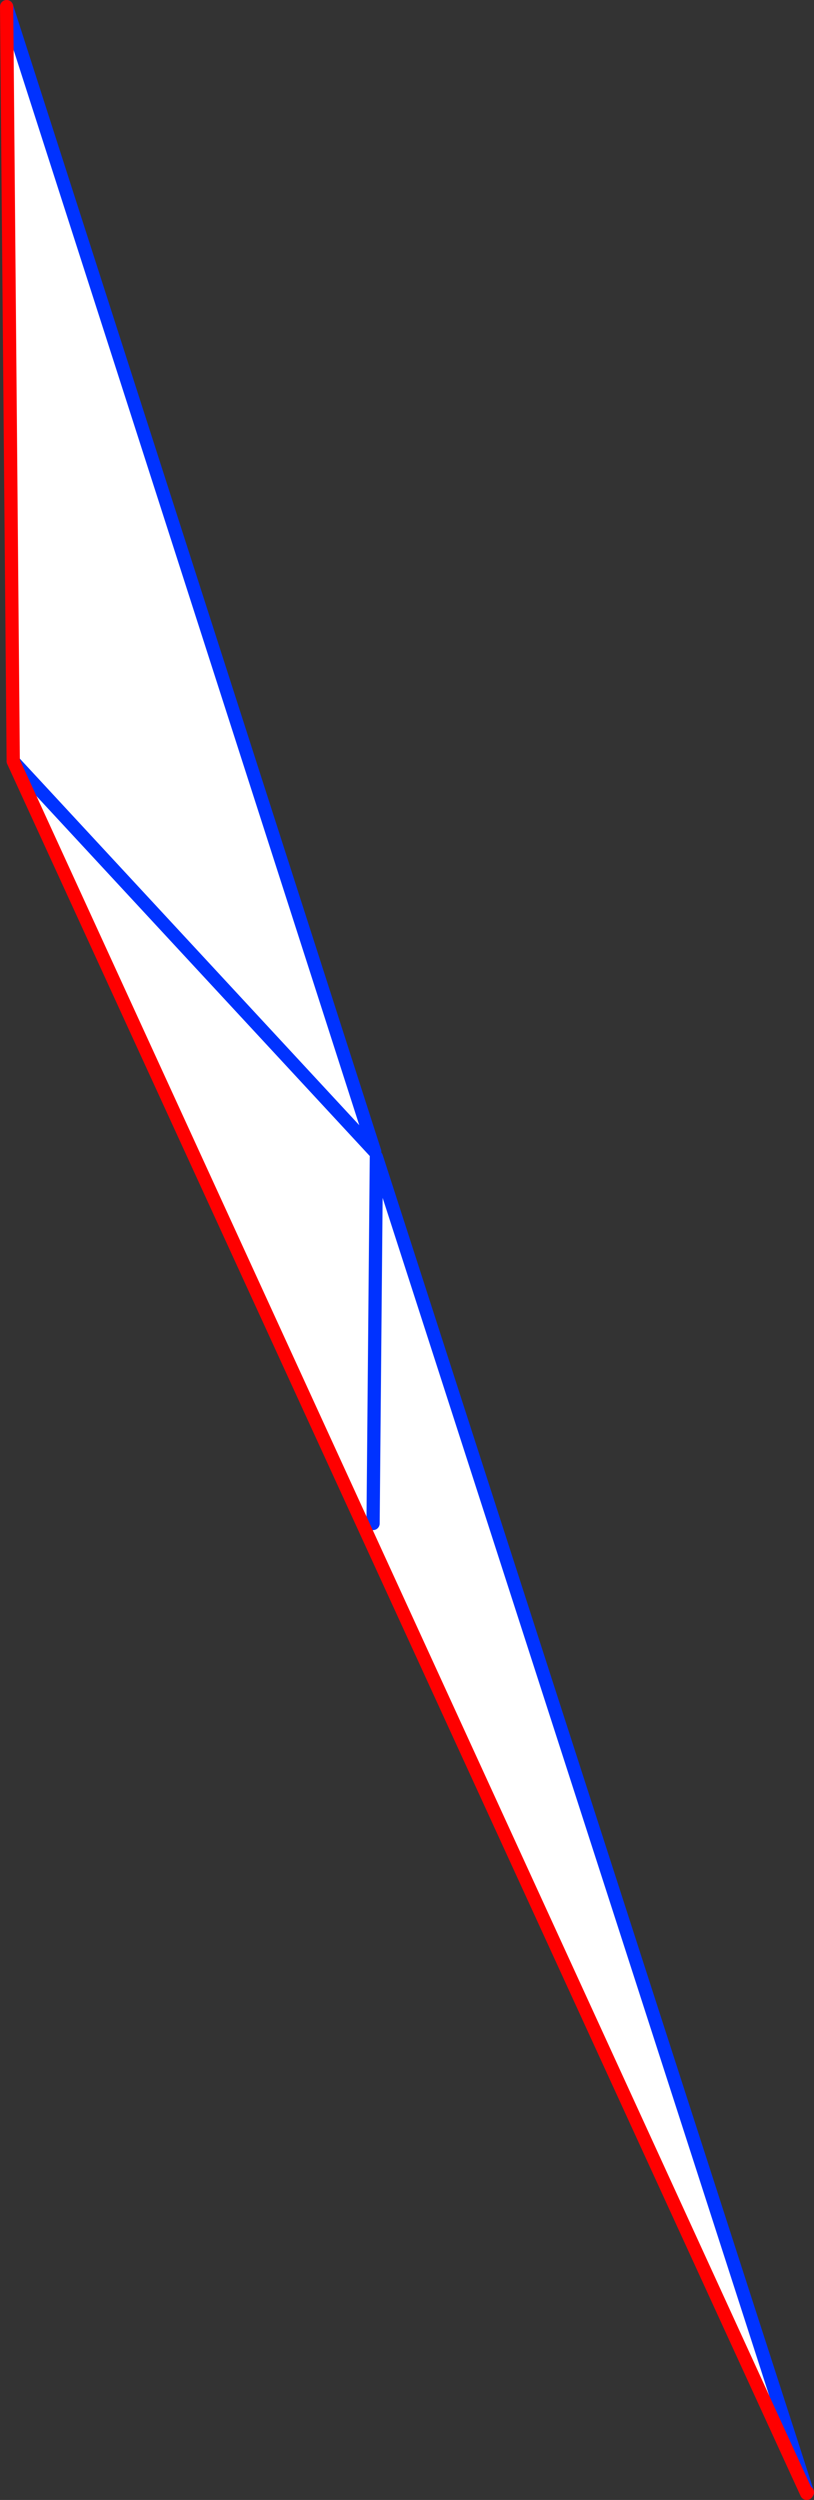
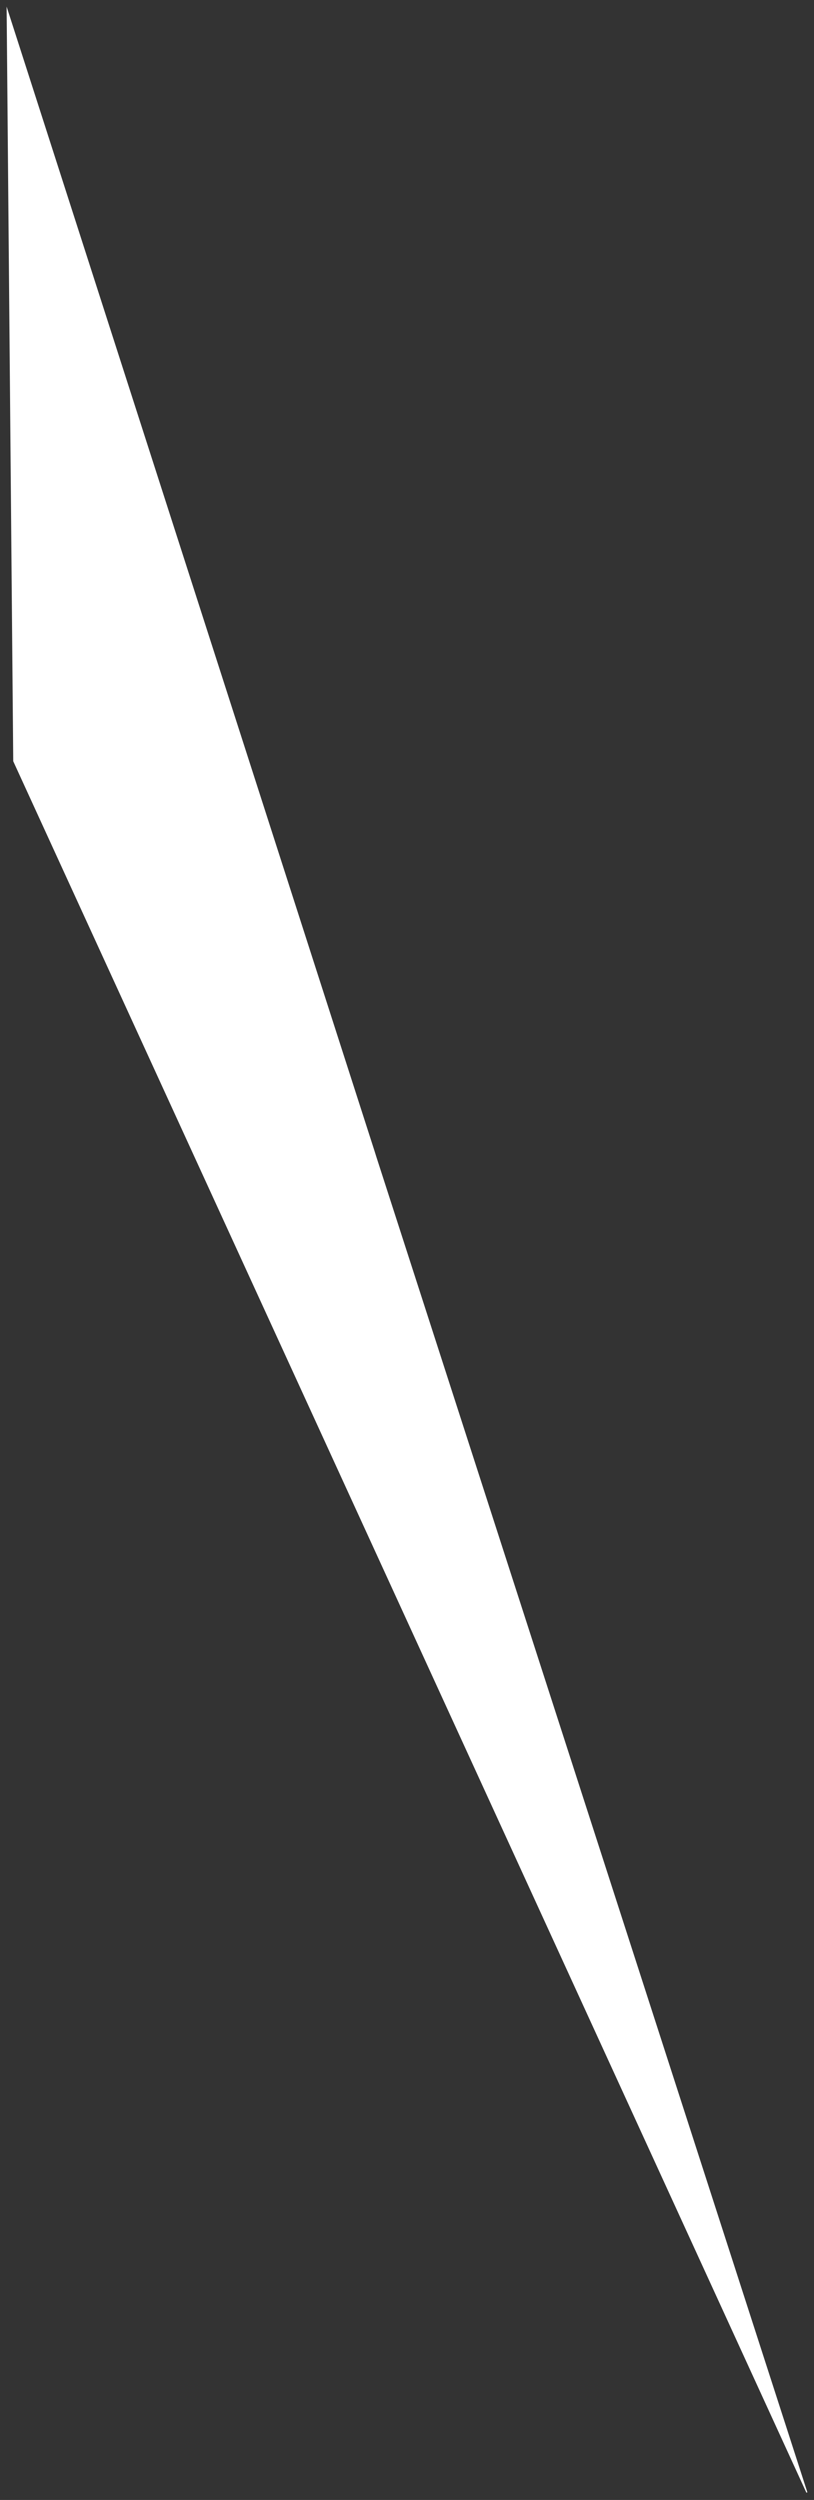
<svg xmlns="http://www.w3.org/2000/svg" height="377.5px" width="122.95px">
  <rect width="100%" height="100%" fill="#333333" stroke="none" />
  <g transform="matrix(1.0, 0.0, 0.0, 1.0, -265.2, -169.2)">
    <path d="M321.8 343.1 L322.05 343.9 387.15 545.55 387.0 545.6 267.2 284.15 321.8 343.1 267.2 284.15 266.2 170.2 321.8 343.1 M321.55 399.25 L322.05 343.9 321.55 399.25" fill="#ffffff" fill-rule="evenodd" stroke="none" />
-     <path d="M321.8 343.1 L267.2 284.15 M387.15 545.55 L322.05 343.9 321.55 399.25 M266.2 170.2 L321.8 343.1" fill="none" stroke="#0032ff" stroke-linecap="round" stroke-linejoin="round" stroke-width="2.0" />
-     <path d="M267.2 284.15 L387.0 545.6 387.05 545.7 387.15 545.55 M267.2 284.15 L266.2 170.2" fill="none" stroke="#ff0000" stroke-linecap="round" stroke-linejoin="round" stroke-width="2.0" />
  </g>
</svg>